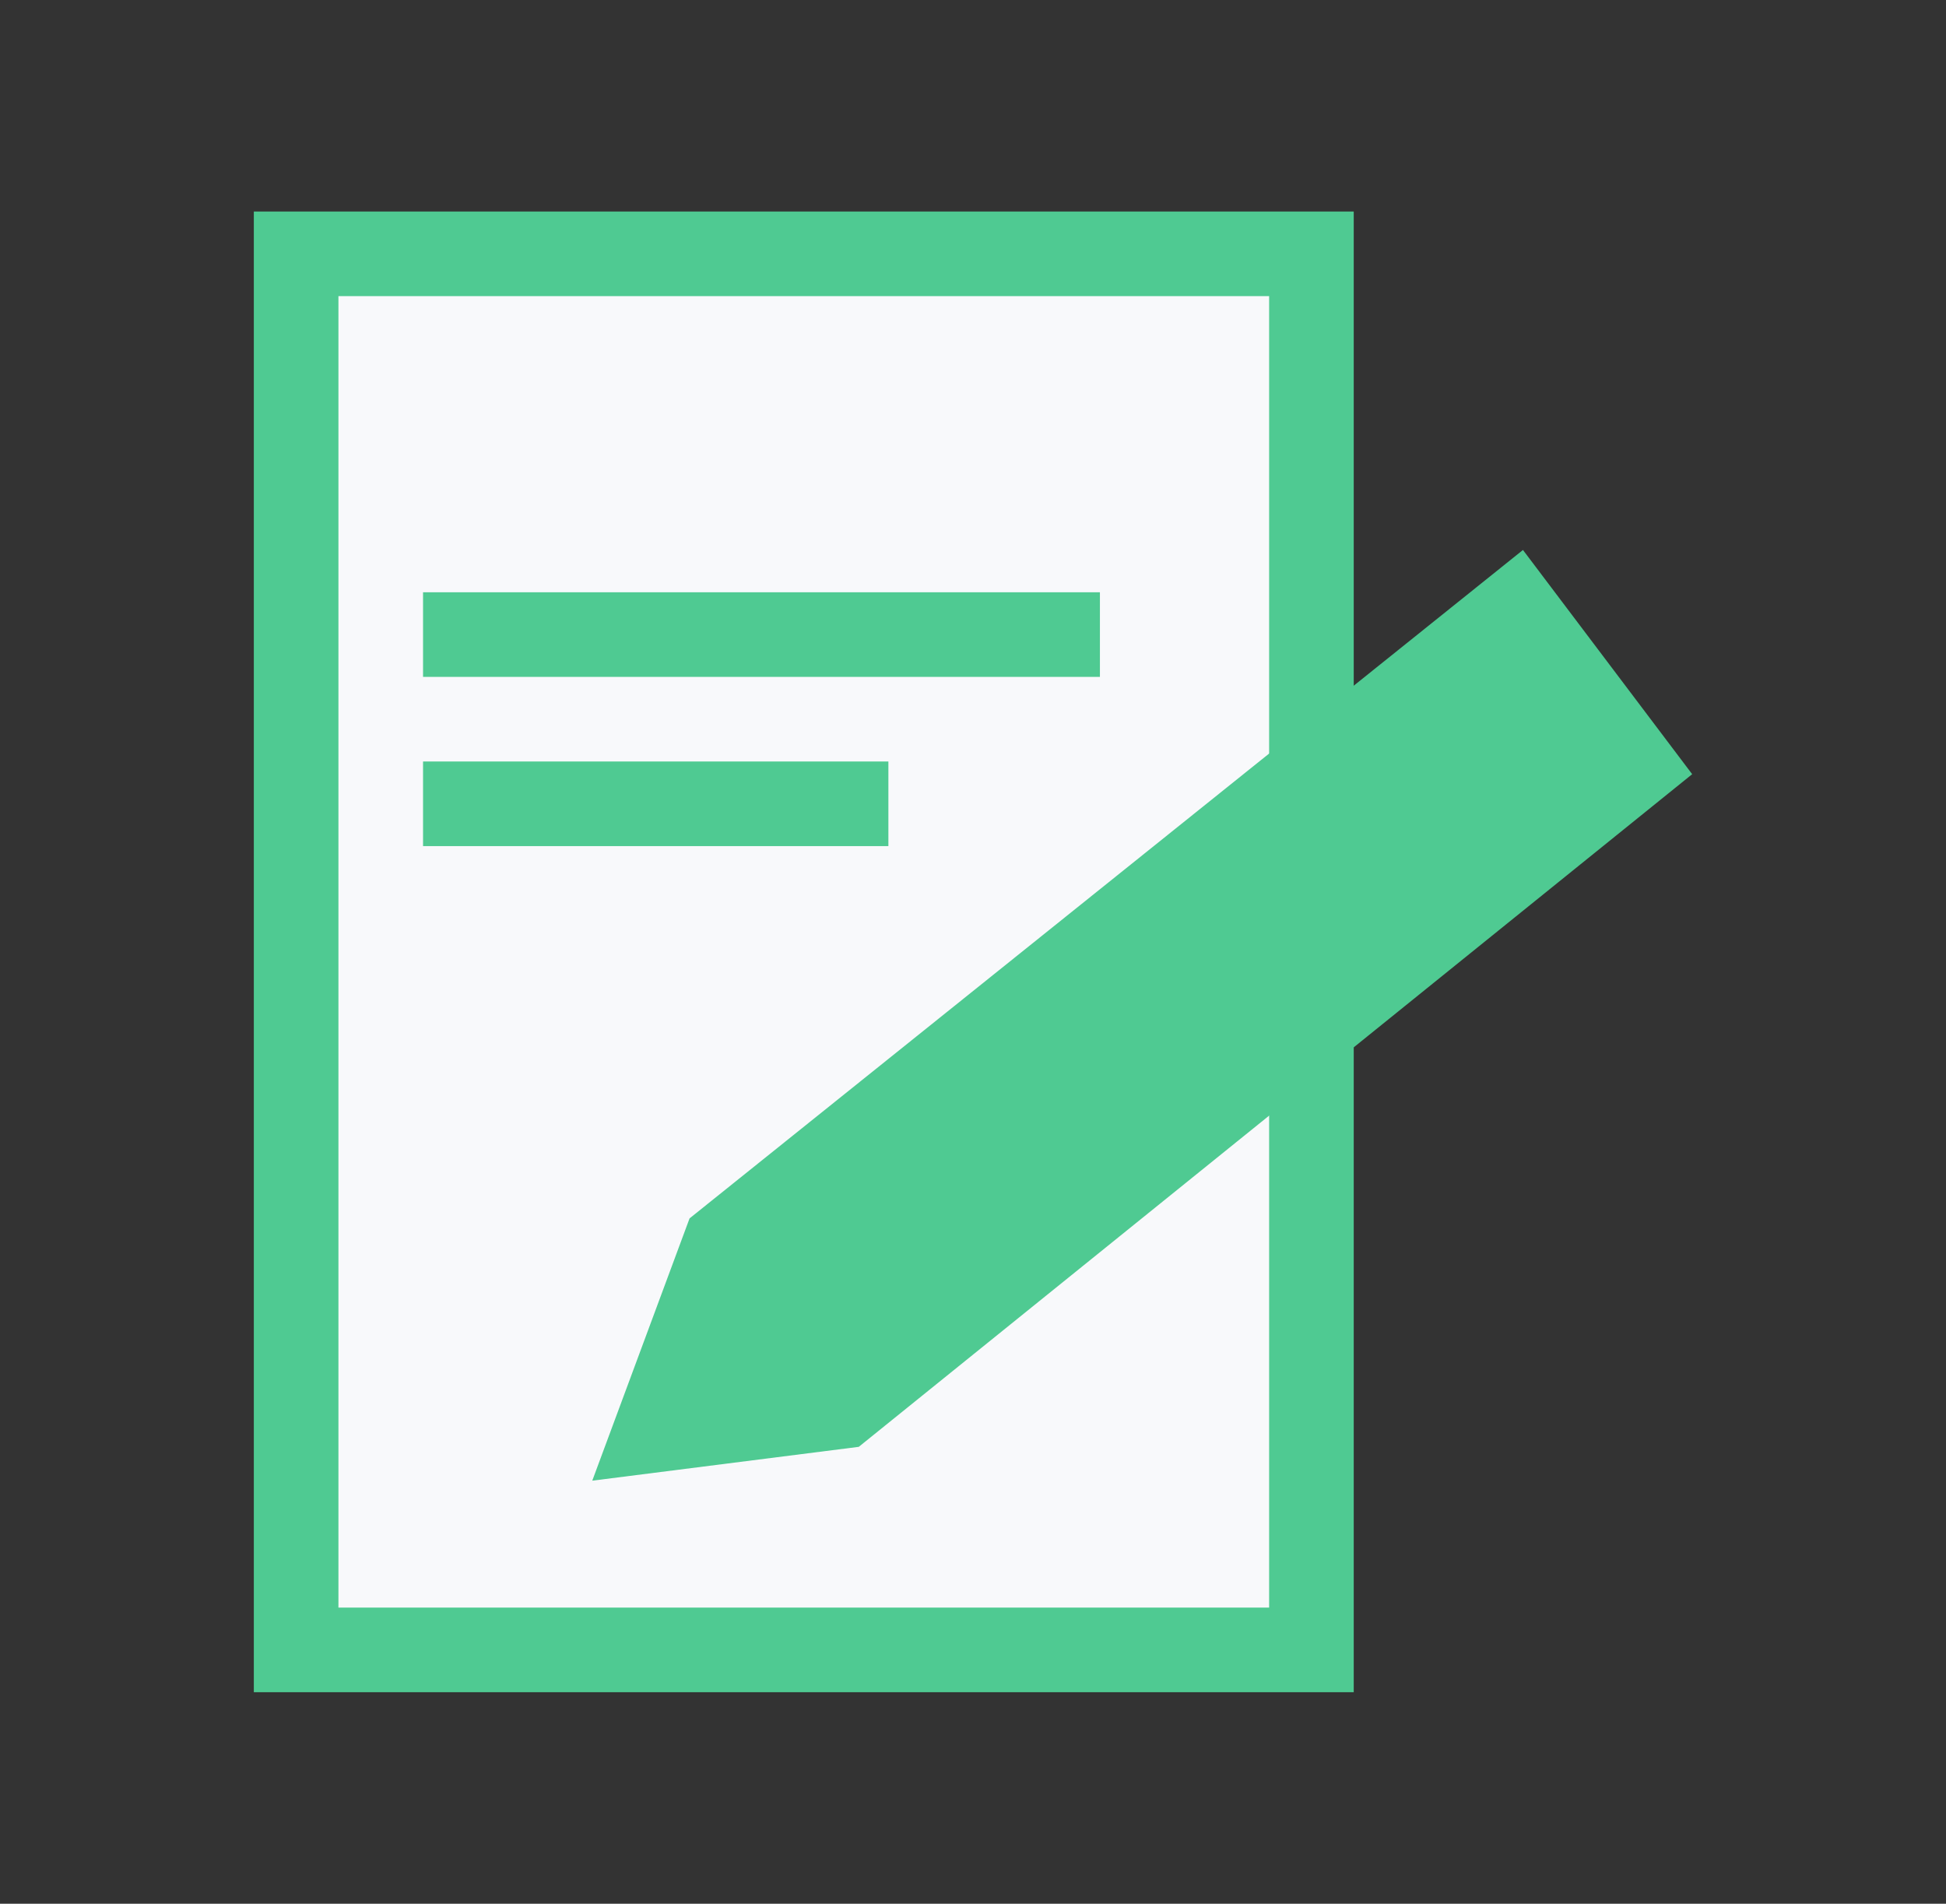
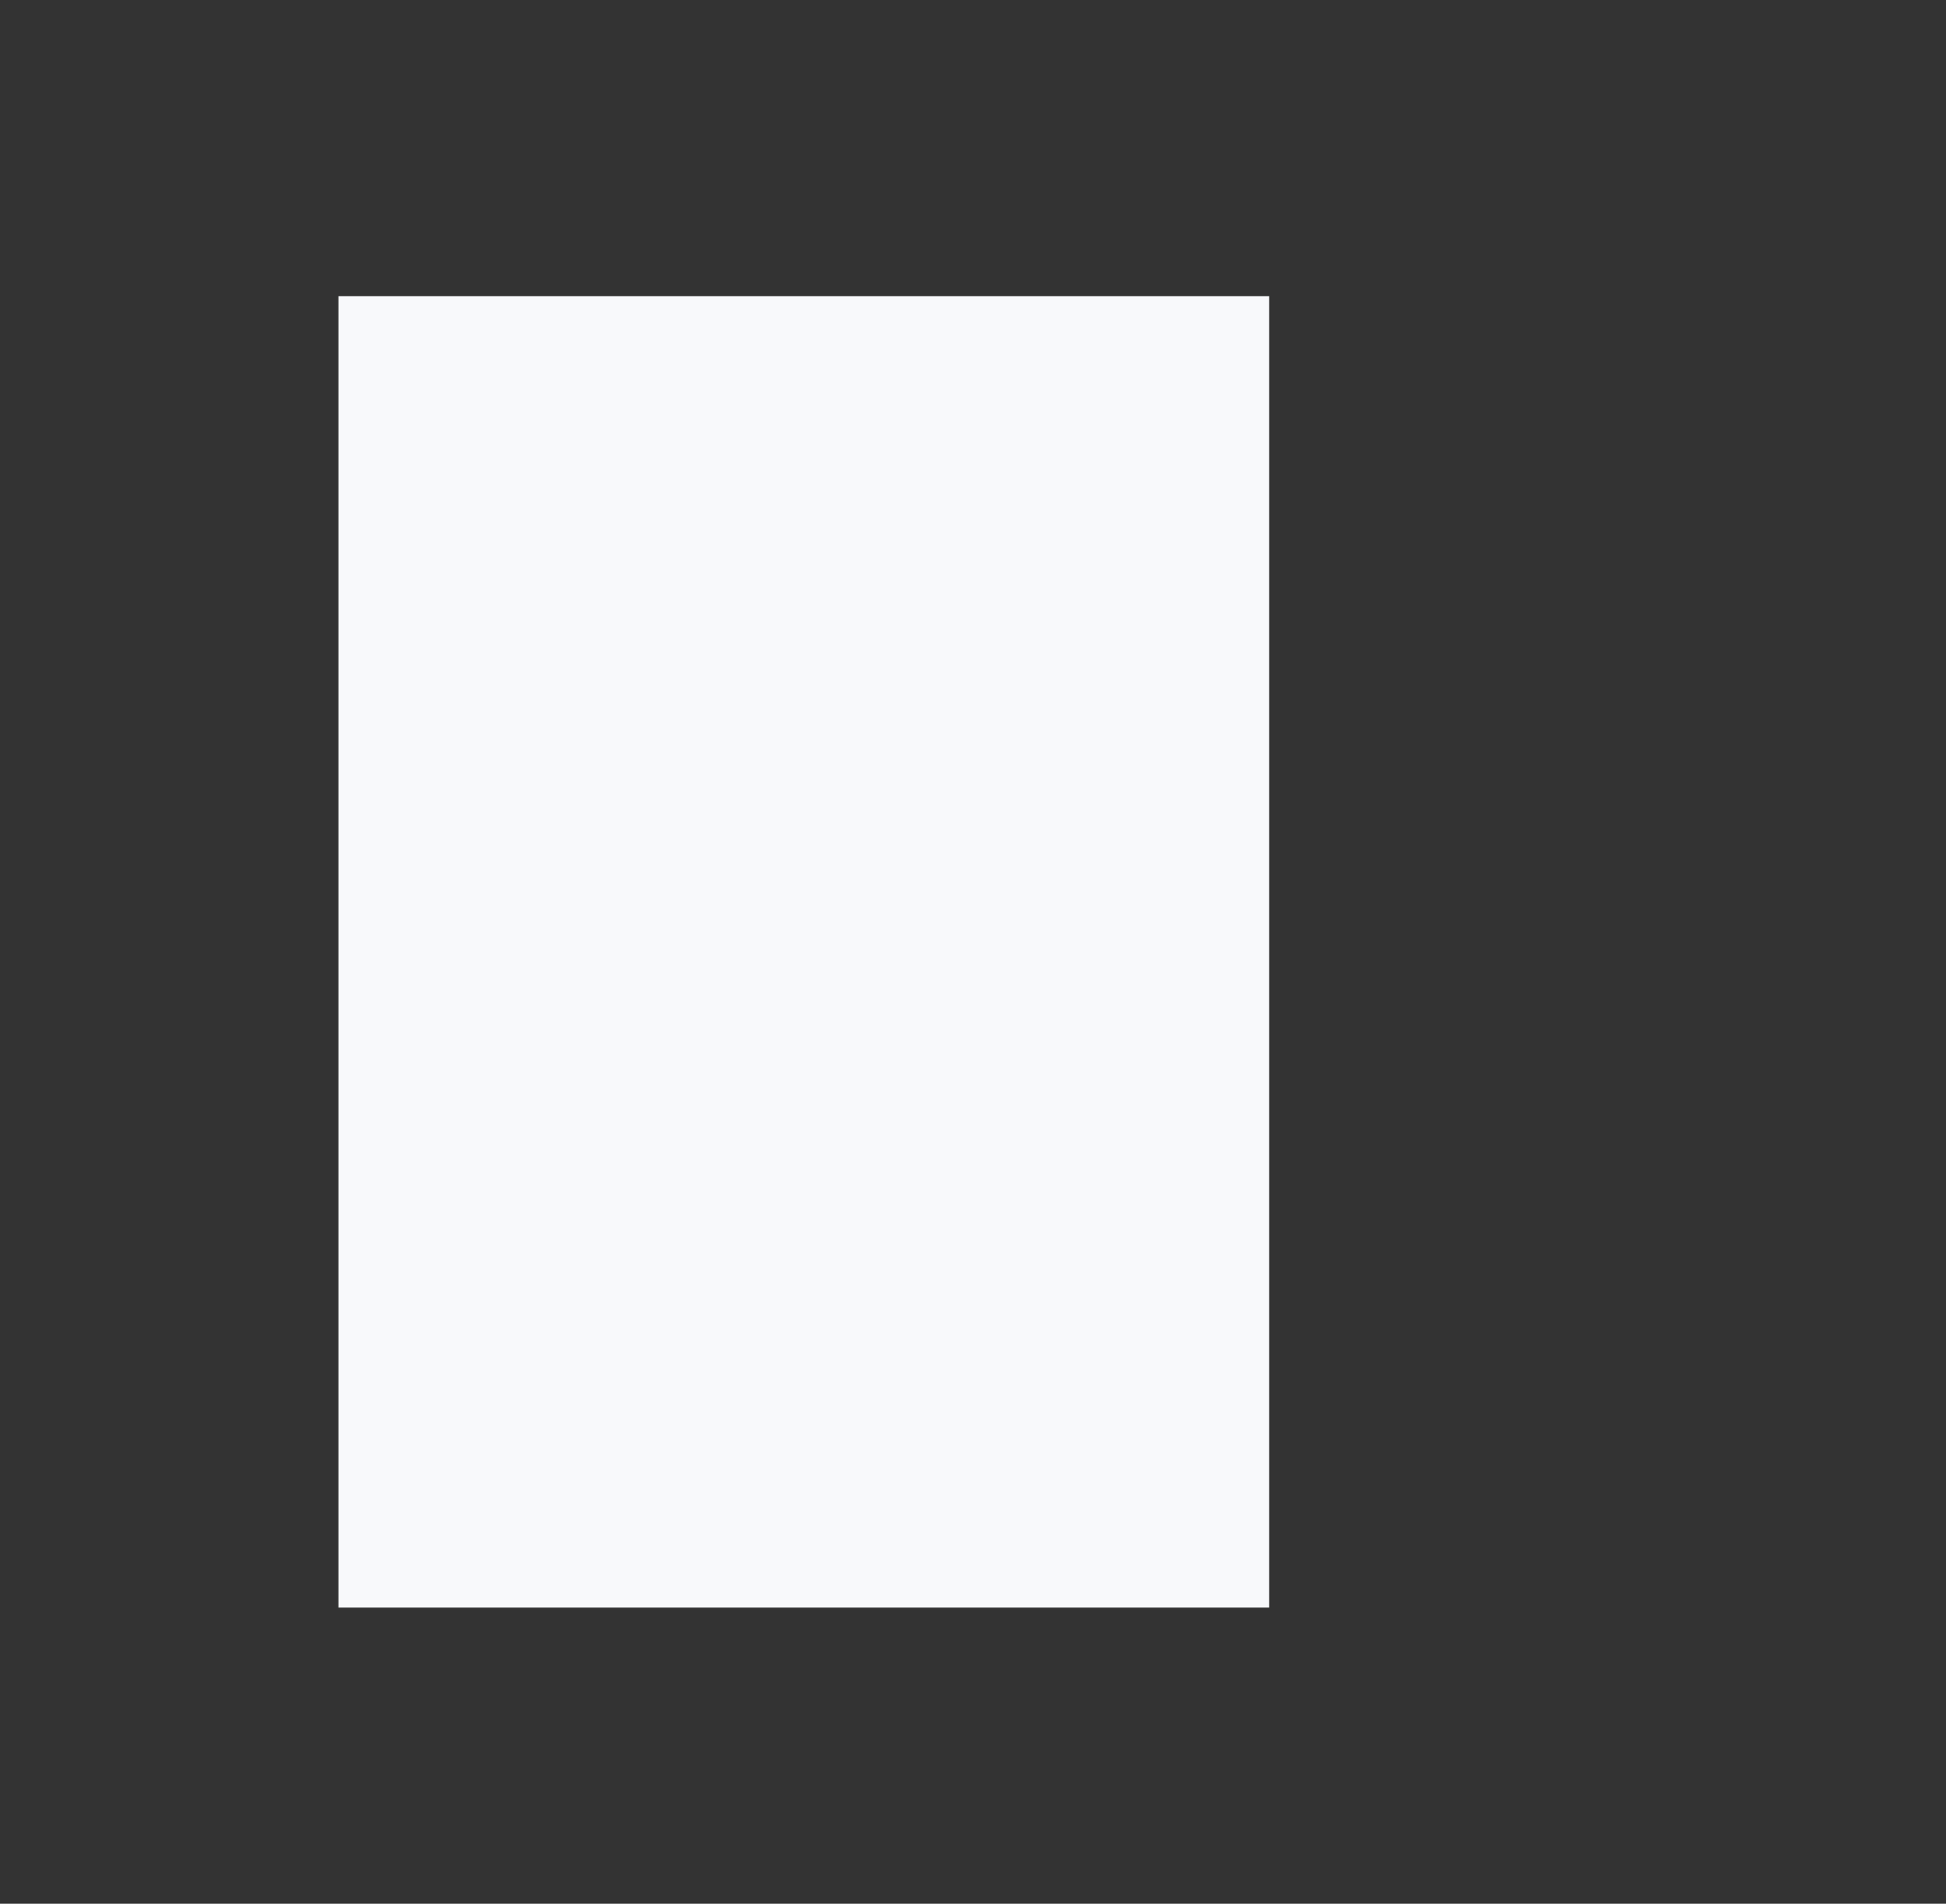
<svg xmlns="http://www.w3.org/2000/svg" width="46" height="45" fill="none">
  <rect width="100%" height="100%" fill="#333333" stroke="none" />
-   <path fill="#4FCA92" d="M32 5H6v35h26V5Z" />
  <path fill="#F8F9FB" d="M30 7H8v31h22V7Z" />
-   <path fill="#4FCA92" d="M26 14H10v2h16v-2Zm-5 4H10v2h11v-2Z" />
-   <path fill="#4FCA92" fill-rule="evenodd" d="m36 13 4 5.3-19.7 15.9-6.3.8 2.3-6.2L36 13Z" clip-rule="evenodd" />
</svg>